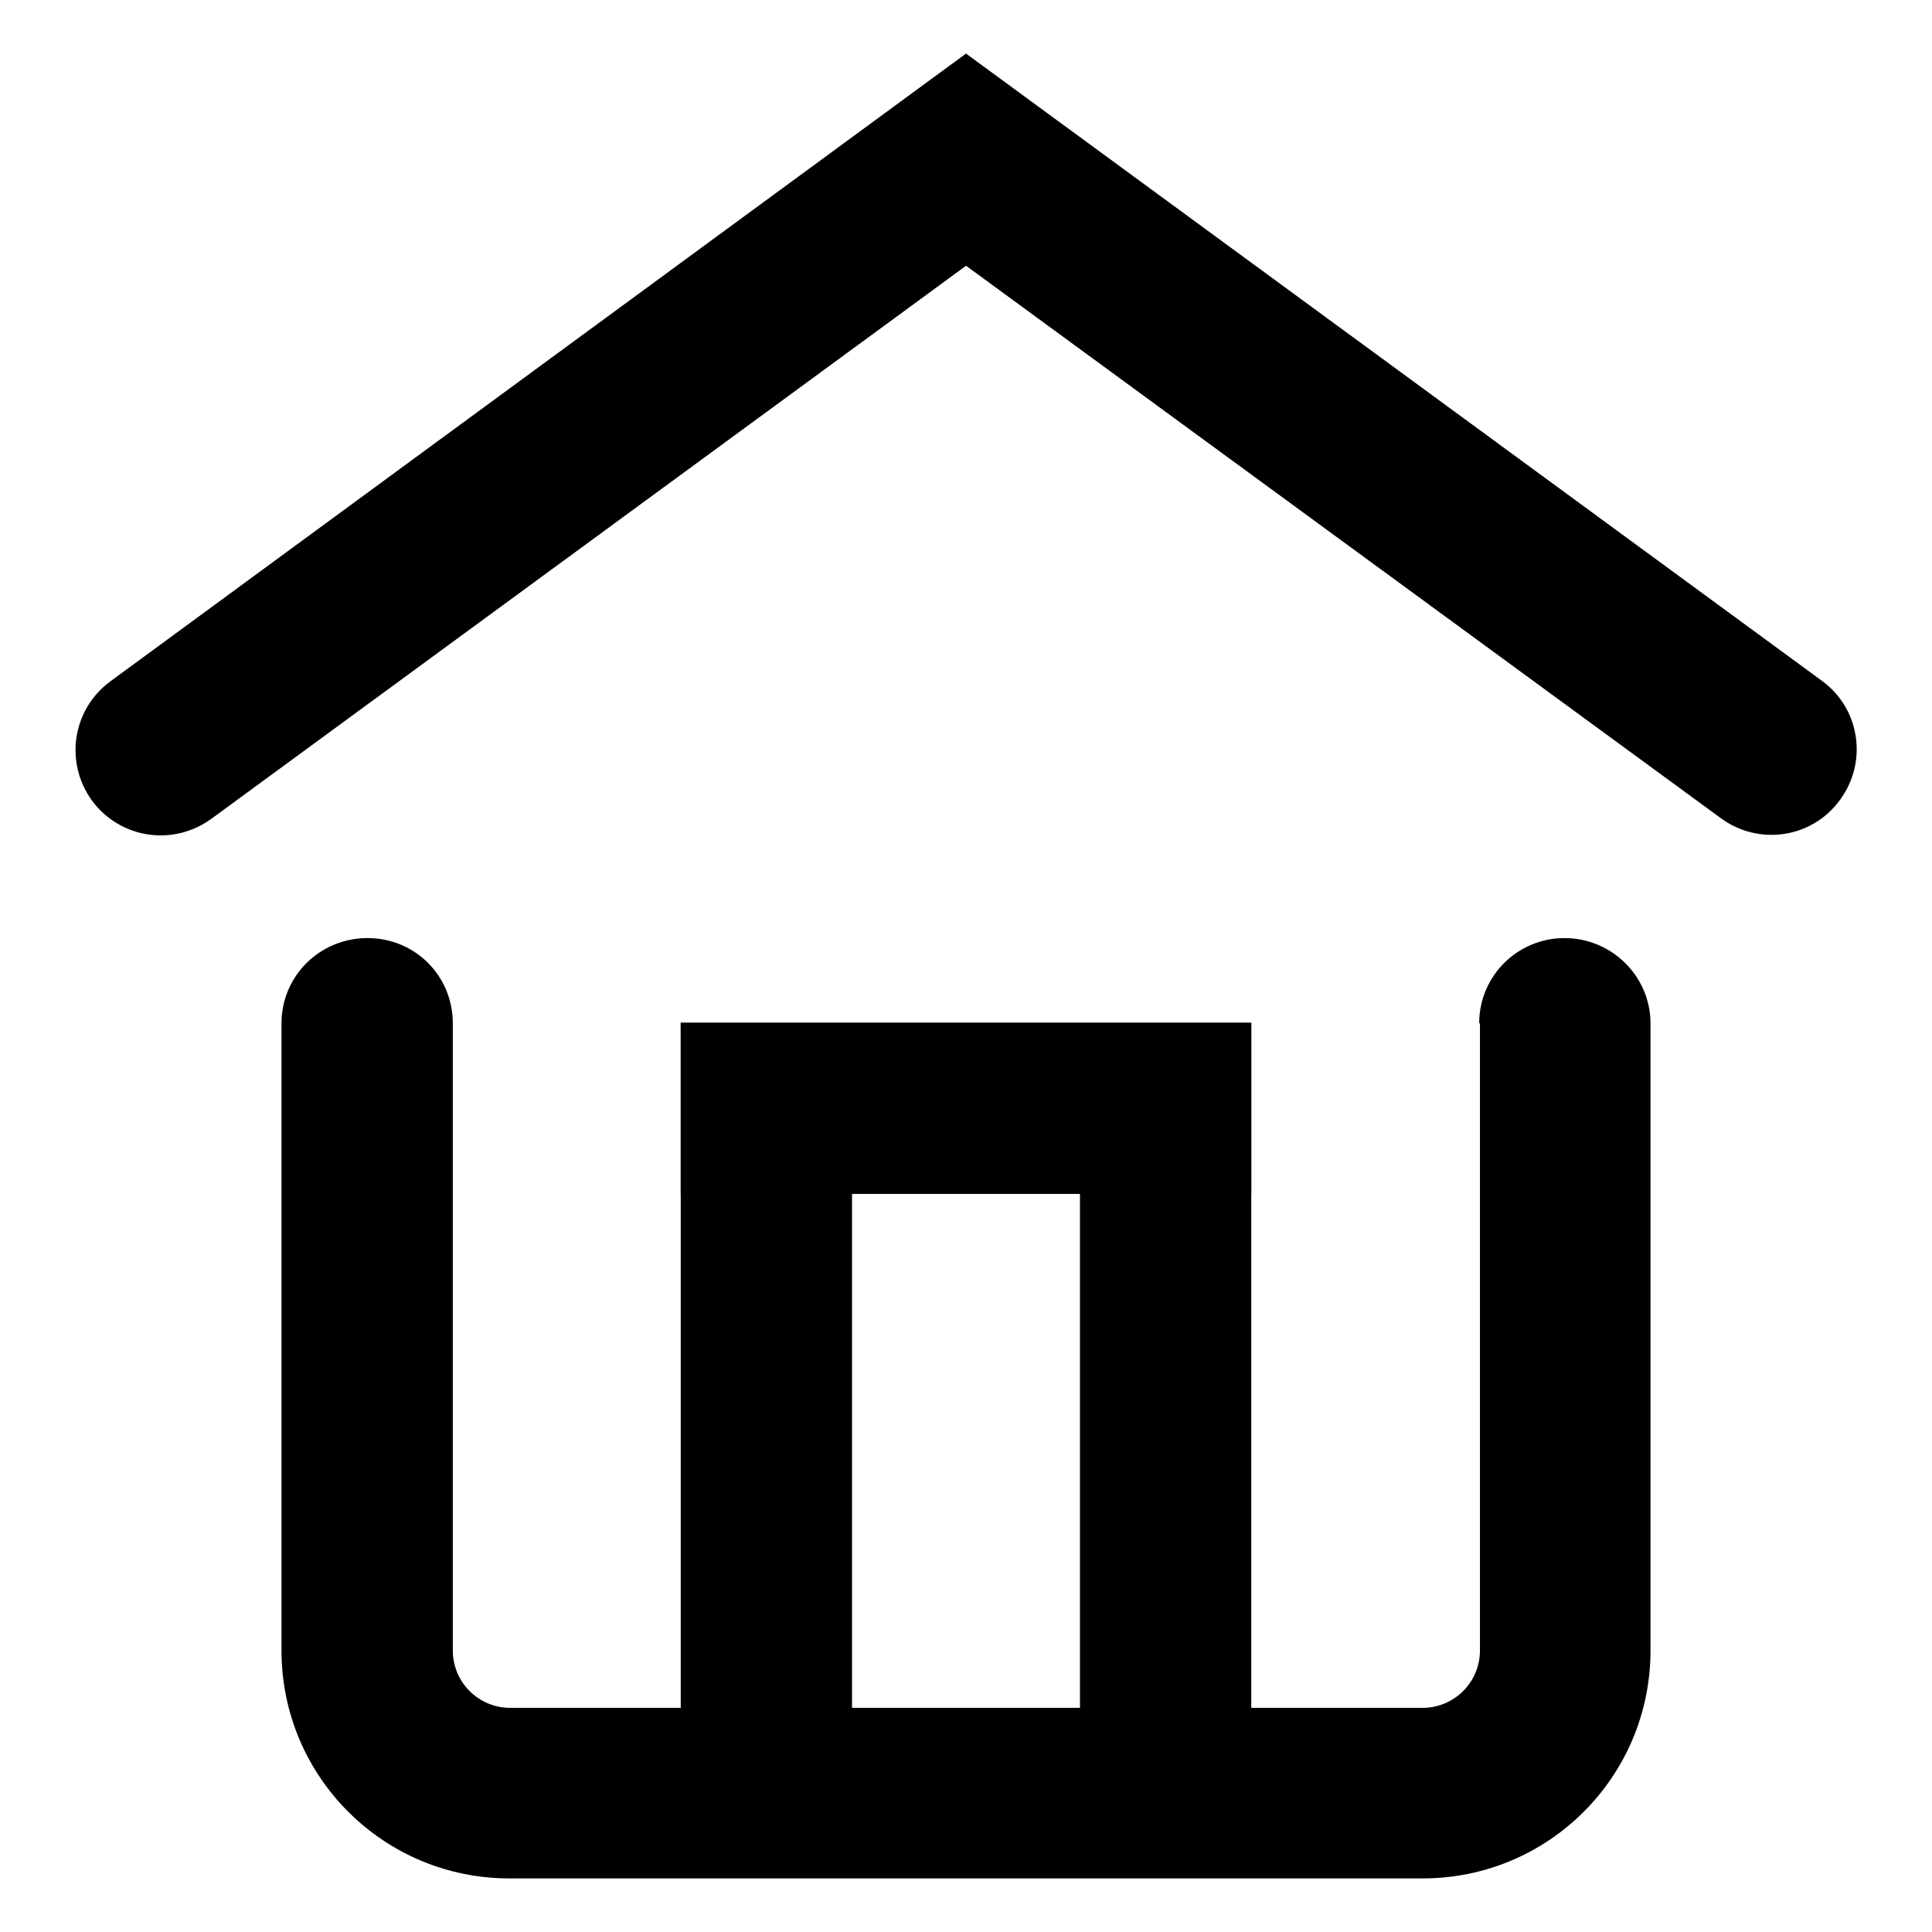
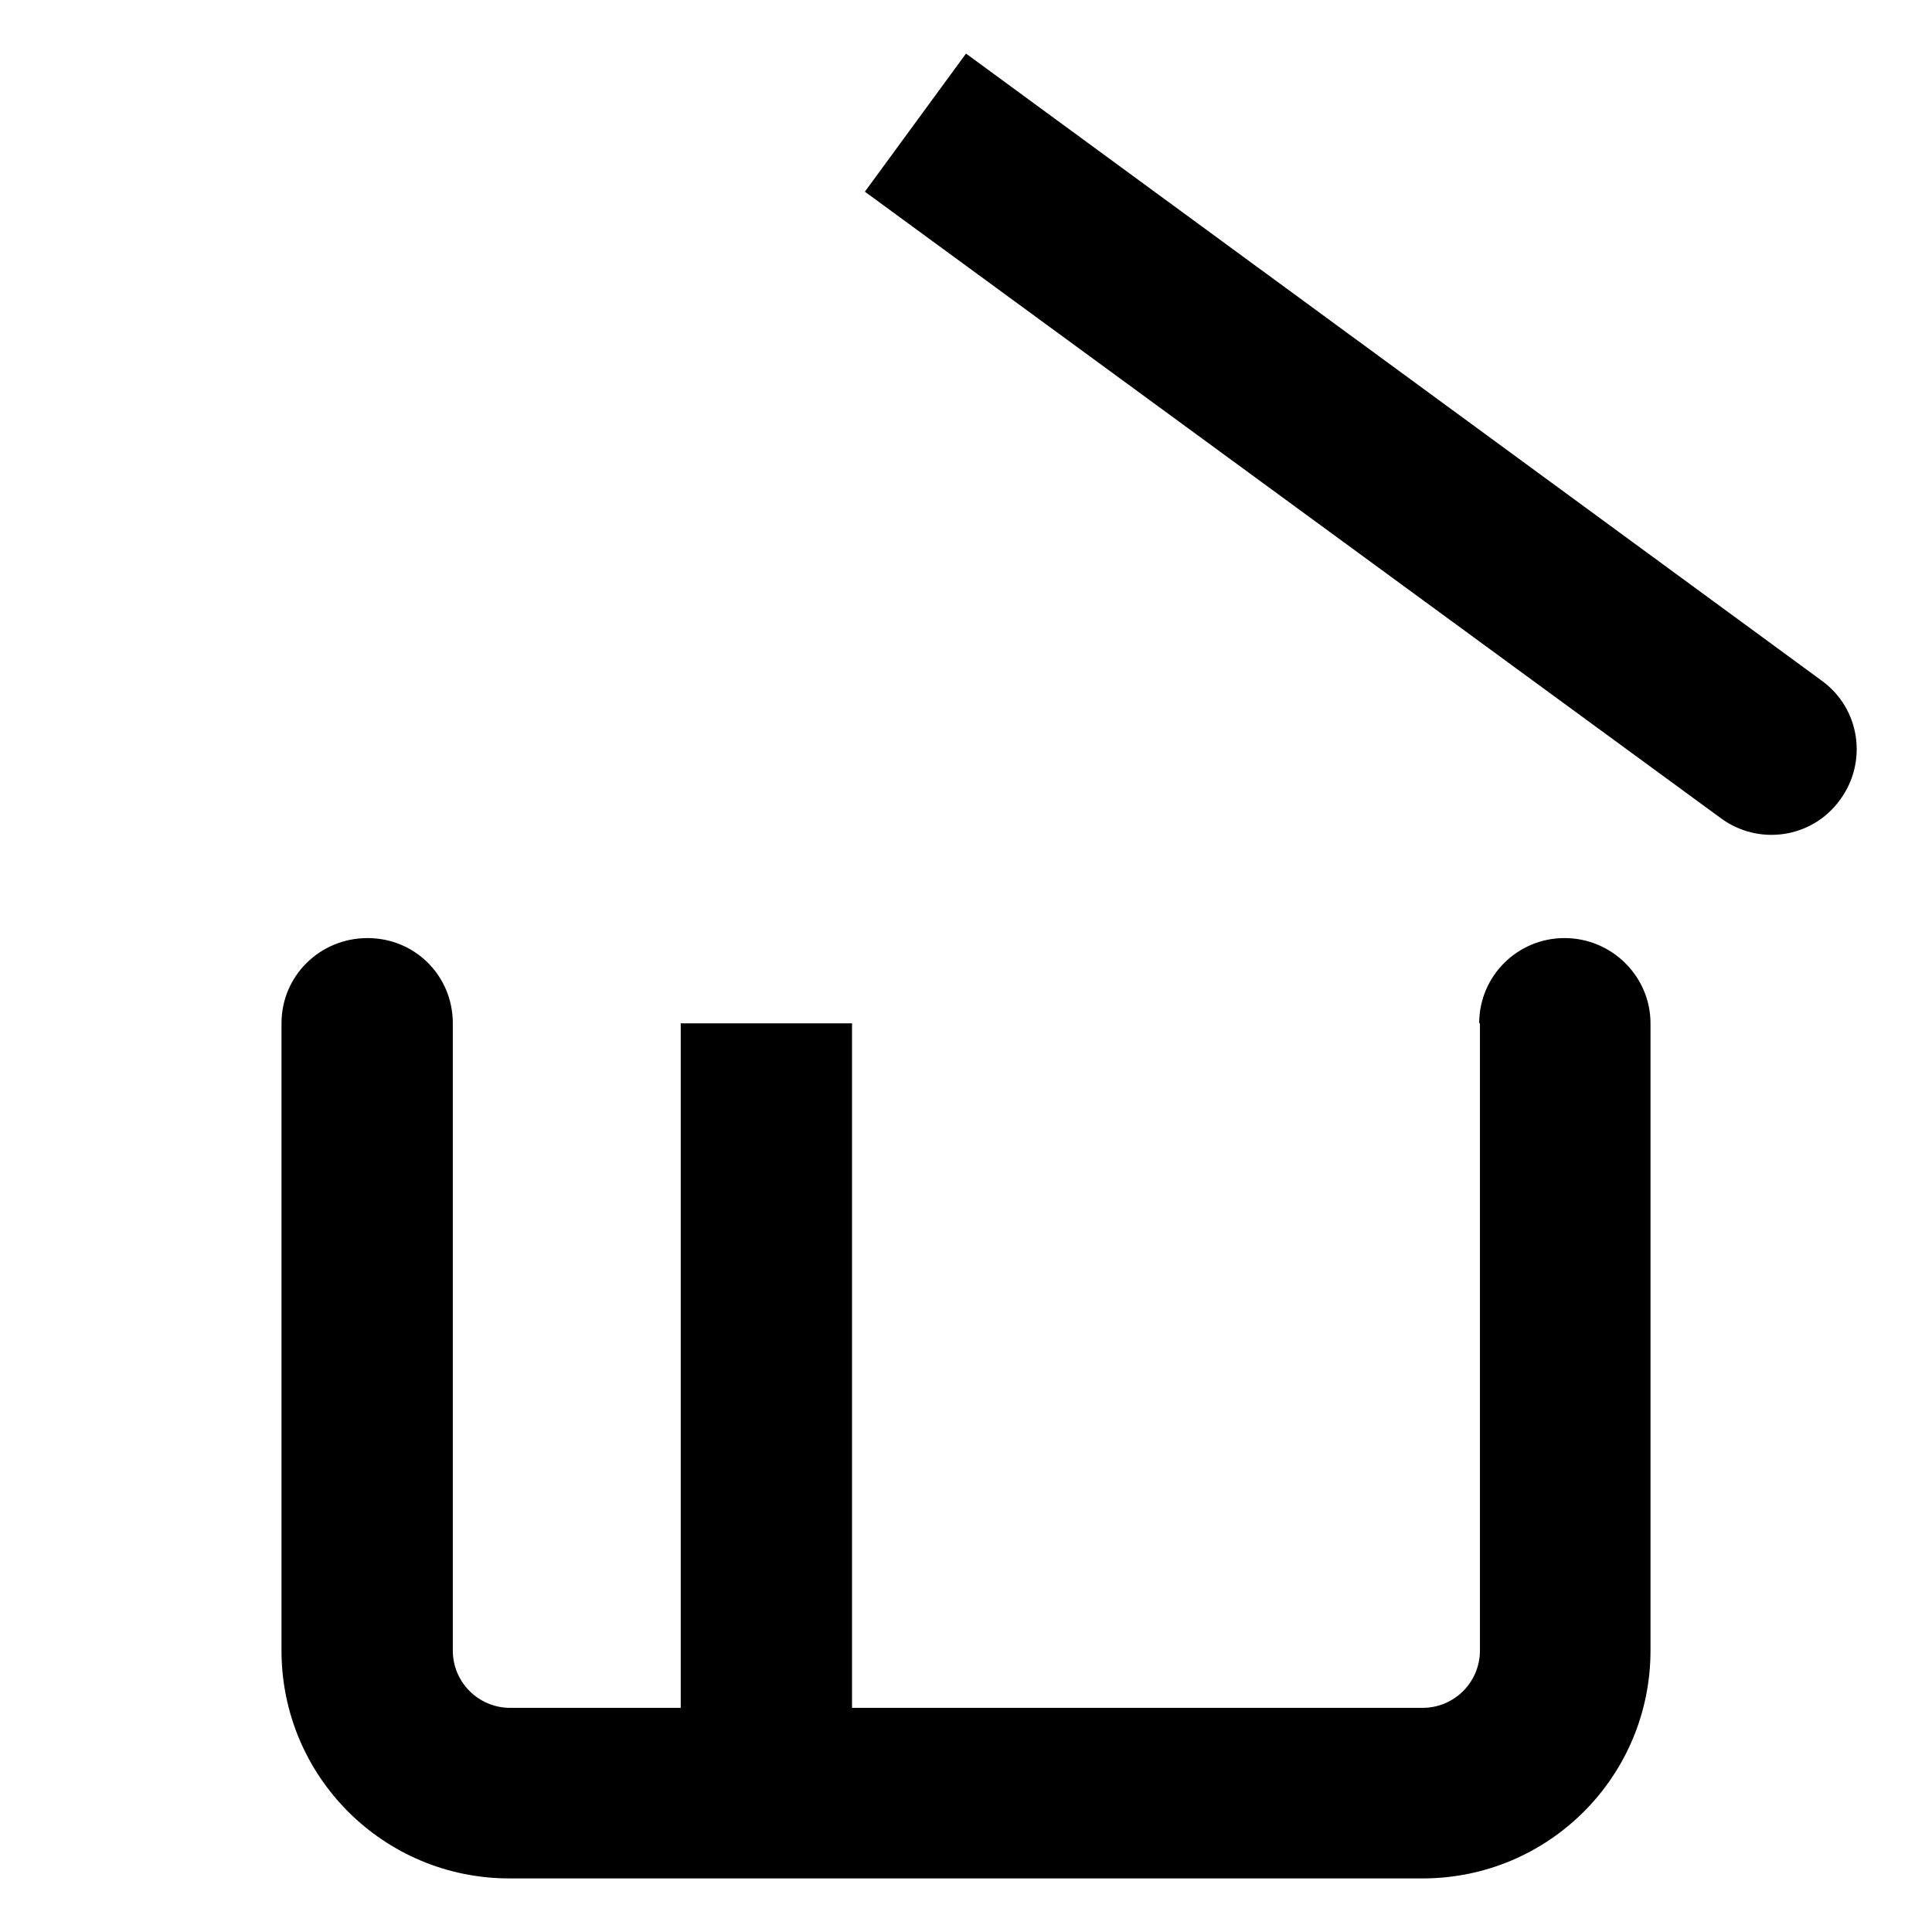
<svg xmlns="http://www.w3.org/2000/svg" version="1.1" x="0px" y="0px" viewBox="0 0 256 256" enable-background="new 0 0 256 256" xml:space="preserve">
  <g>
    <g>
      <path fill="#000000" d="M196,135.6c0-6.3,5.1-11.3,11.3-11.3c6.3,0,11.4,5.1,11.4,11.3v83.1c0,16.7-13.5,30.2-30.2,30.2H67.5c-16.7,0-30.2-13.5-30.2-30.2v-83.1c0-6.3,5.1-11.3,11.4-11.3S60,129.3,60,135.6v83.1c0,4.2,3.4,7.6,7.6,7.6h120.9c4.2,0,7.6-3.4,7.6-7.6V135.6" />
-       <path fill="#000000" d="M28,108.5c-5.1,3.7-12.1,2.6-15.8-2.4c-3.7-5.1-2.6-12.1,2.4-15.8L128,7.1l13.4,18.3L28,108.5" />
      <path fill="#000000" d="M114.6,25.4L128,7.1l113.4,83.1c5.1,3.7,6.1,10.8,2.4,15.8c-3.7,5.1-10.8,6.1-15.8,2.4L114.6,25.4" />
      <path fill="#000000" d="M141.4,25.4L128,7.1l-13.4,18.3L128,7.1L141.4,25.4L141.4,25.4z" />
      <path fill="#000000" d="M112.9,233.8c0,6.3-5.1,11.3-11.3,11.3s-11.4-5.1-11.4-11.3v-98.2h22.7V233.8" />
-       <path fill="#000000" d="M90.2,158.2v-22.7h75.6v22.7H90.2z" />
-       <path fill="#000000" d="M143.1,135.6h22.7v98.2c0,6.3-5.1,11.3-11.4,11.3c-6.2,0-11.3-5.1-11.3-11.3V135.6" />
      <path fill="#000000" d="M90.2,158.2v-22.7h22.7H90.2V158.2L90.2,158.2z" />
-       <path fill="#000000" d="M165.8,158.2v-22.7l0,0V158.2L165.8,158.2z" />
-       <path fill="#000000" d="M165.8,135.6h-22.7H165.8L165.8,135.6L165.8,135.6z" />
    </g>
  </g>
</svg>